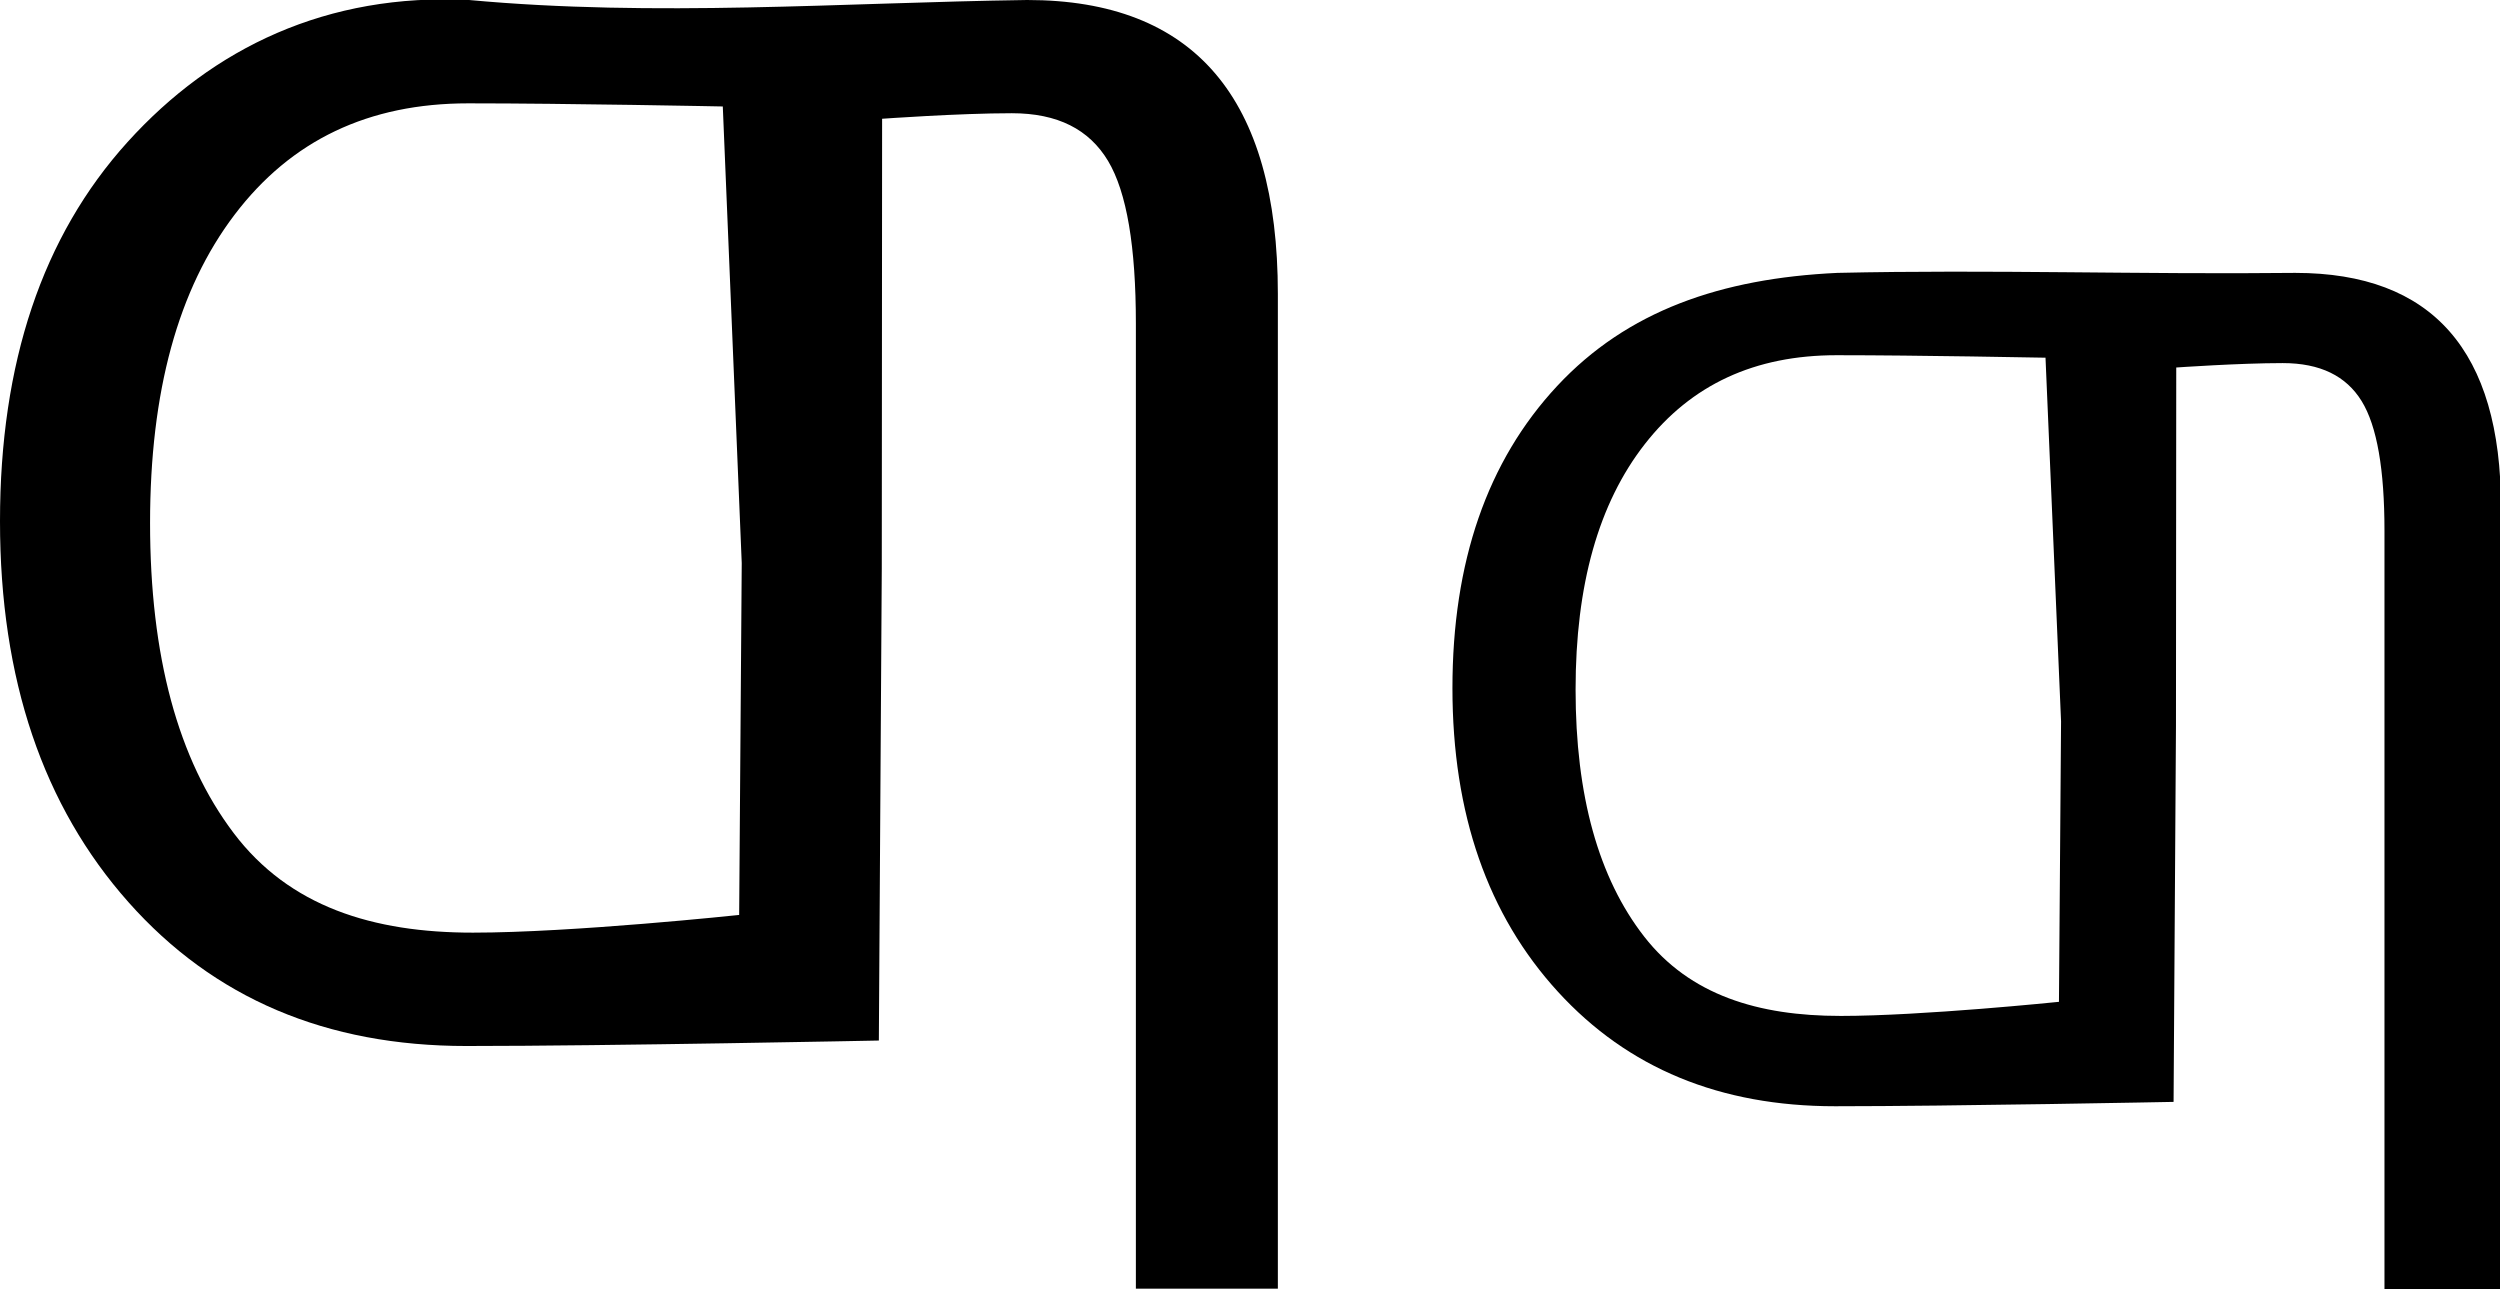
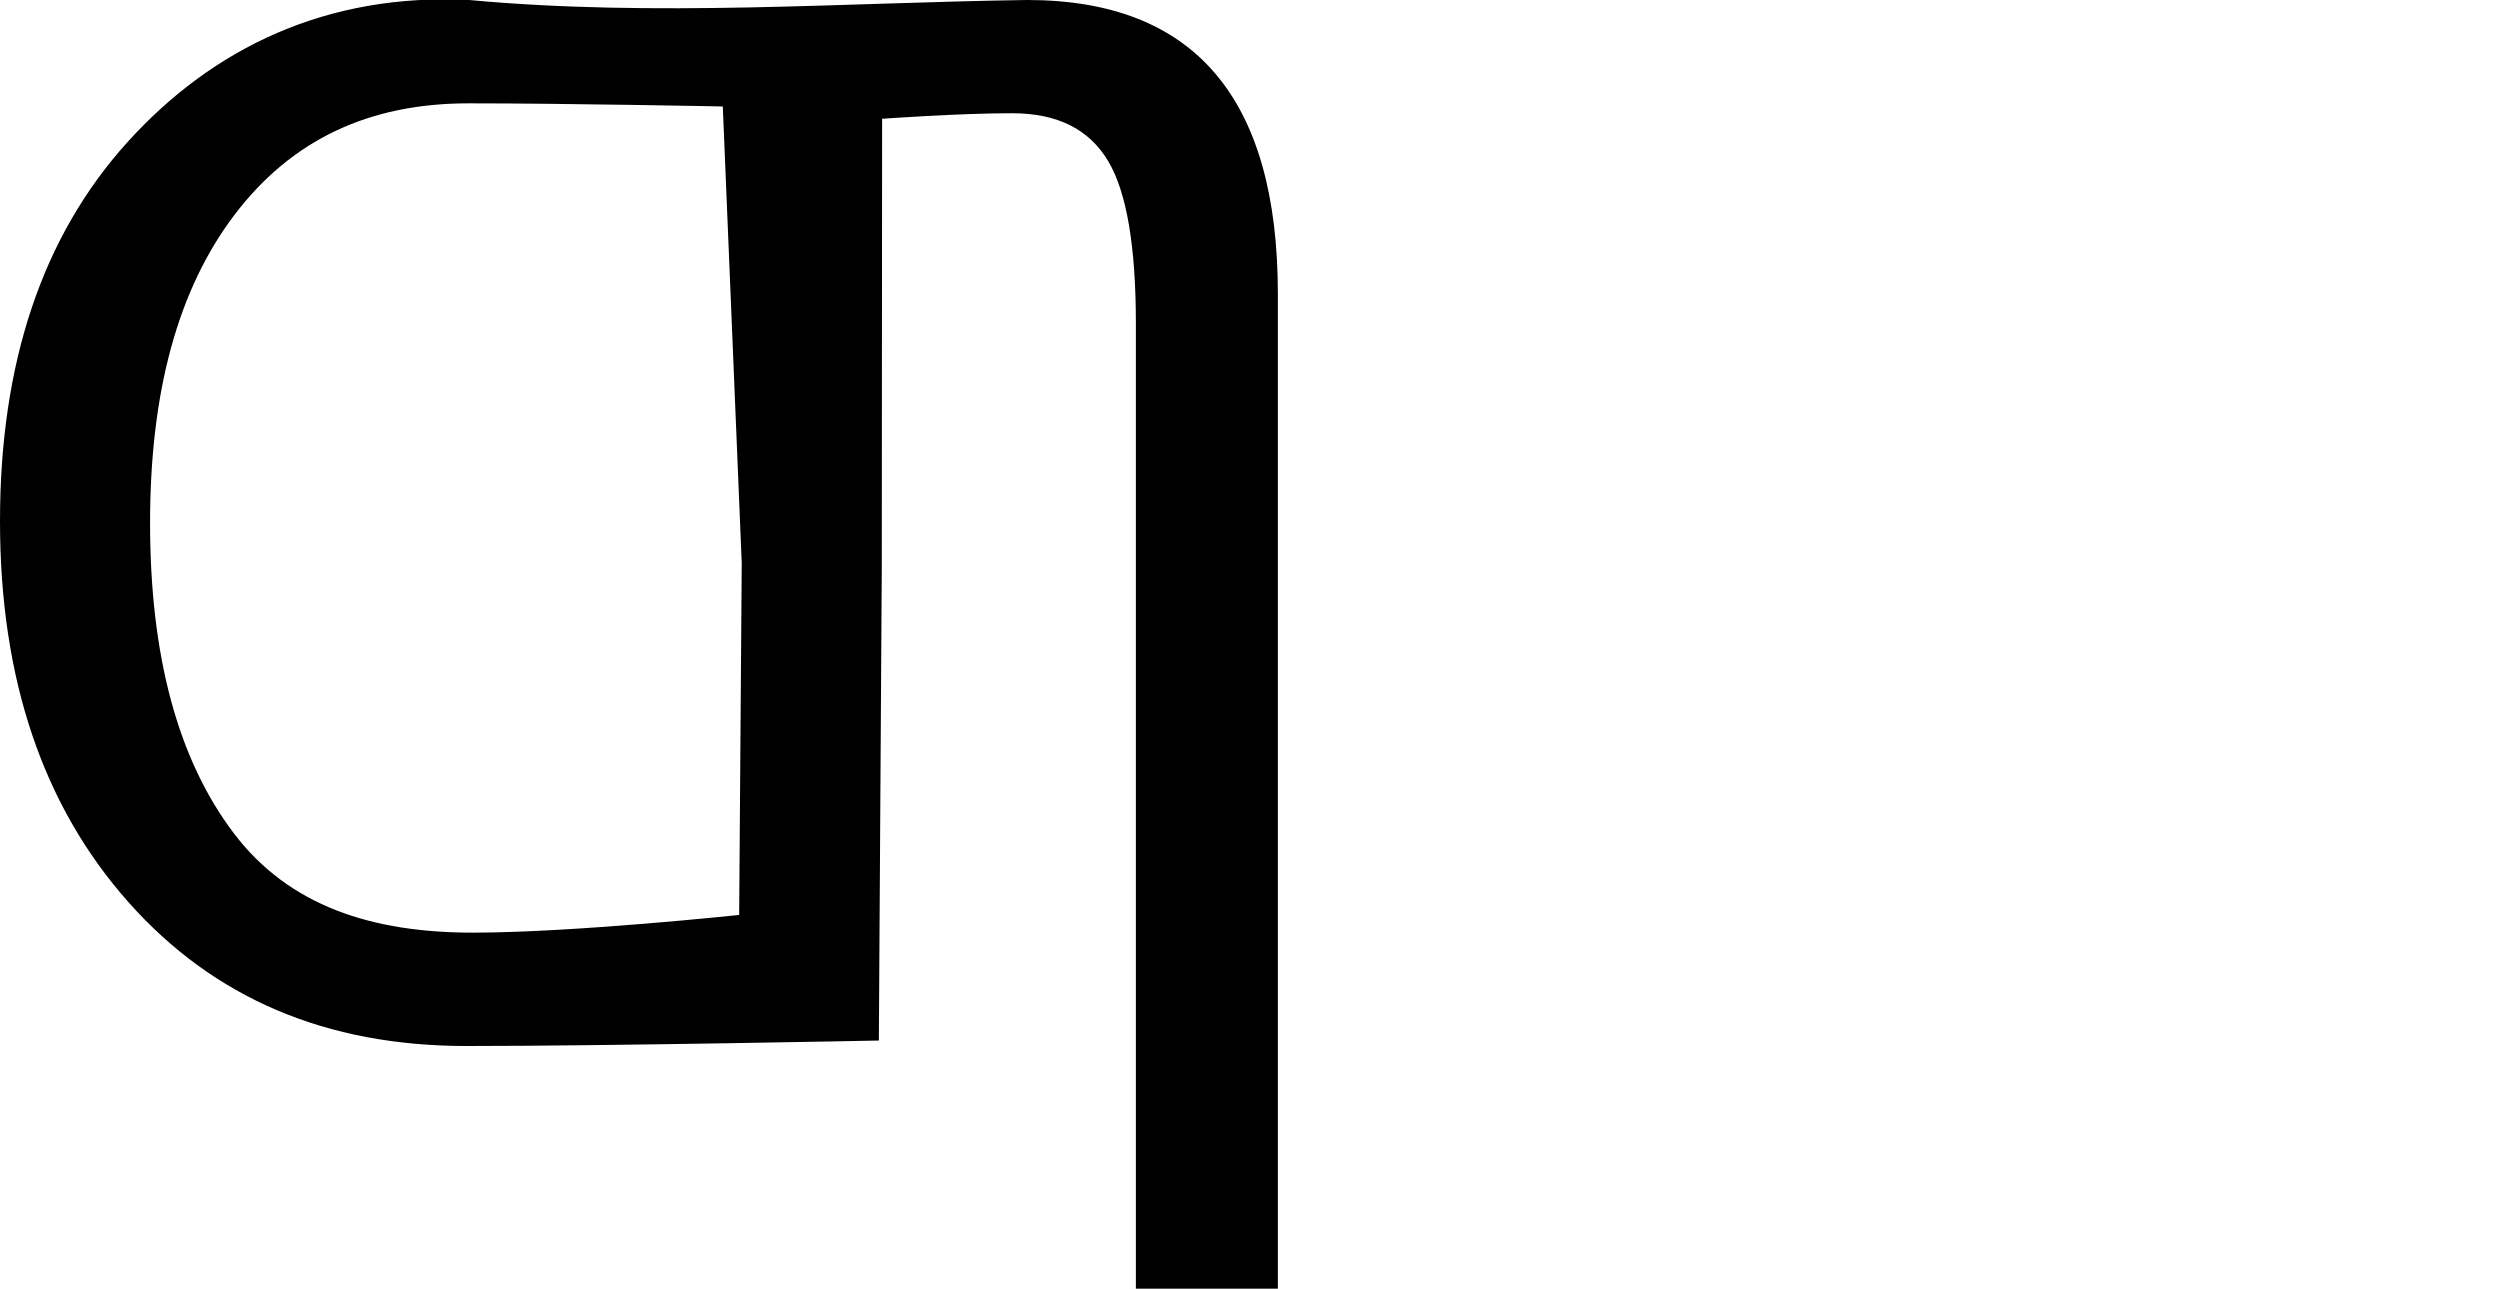
<svg xmlns="http://www.w3.org/2000/svg" xmlns:ns1="http://www.inkscape.org/namespaces/inkscape" xmlns:ns2="http://sodipodi.sourceforge.net/DTD/sodipodi-0.dtd" version="1.1" id="Layer_1" width="278.2" height="143.4" viewBox="0 0 278.2 143.4" style="overflow:visible;enable-background:new 0 0 278.2 143.4;" xml:space="preserve" ns1:version="0.47 r22583" ns2:docname="Gha.svg">
  <defs id="defs11">
    <ns1:perspective ns2:type="inkscape:persp3d" ns1:vp_x="0 : 71.699997 : 1" ns1:vp_y="0 : 1000 : 0" ns1:vp_z="278.20001 : 71.699997 : 1" ns1:persp3d-origin="139.10001 : 47.799998 : 1" id="perspective15" />
    <ns1:perspective id="perspective2842" ns1:persp3d-origin="0.5 : 0.33333333 : 1" ns1:vp_z="1 : 0.5 : 1" ns1:vp_y="0 : 1000 : 0" ns1:vp_x="0 : 0.5 : 1" ns2:type="inkscape:persp3d" />
    <ns1:perspective id="perspective2908" ns1:persp3d-origin="0.5 : 0.33333333 : 1" ns1:vp_z="1 : 0.5 : 1" ns1:vp_y="0 : 1000 : 0" ns1:vp_x="0 : 0.5 : 1" ns2:type="inkscape:persp3d" />
  </defs>
  <ns2:namedview pagecolor="#ffffff" bordercolor="#666666" borderopacity="1" objecttolerance="10" gridtolerance="10" guidetolerance="10" ns1:pageopacity="0" ns1:pageshadow="2" ns1:window-width="640" ns1:window-height="484" id="namedview9" showgrid="false" ns1:zoom="1.6457462" ns1:cx="139.10001" ns1:cy="71.699997" ns1:window-x="35" ns1:window-y="0" ns1:window-maximized="0" ns1:current-layer="g3" />
  <g id="g3">
    <path d="m 126.4,143.4 0,-107.4 c 0,-8.5 -1,-14.6 -3.1,-18.1 -2.1,-3.5 -5.6,-5.3 -10.7,-5.3 -5.9,0 -14.439,0.616 -14.439,0.616 0,0 -0.037,50.045 -0.037,50.045 0,0 -0.325,52.53 -0.325,52.53 0,0 -30.099,0.609 -45.899,0.609 -15.6,0 -28.1,-5.3 -37.6,-16 C 4.8,89.7 0,75.6 0,58 0,40.4 4.7,26.3 14.2,15.8 23.7,5.3 36.42,-0.797 52.2,0 c 20.688,1.912 41.38,0.297 62.1,0 18.6,0 27.9,10.9 27.9,32.7 l 0,110.7 -15.8,0 z M 52.608,103.785 c 11.1,0 29.646,-1.97 29.646,-1.97 0,0 0.286,-39.161 0.286,-39.161 0,0 -2.108,-50.806 -2.108,-50.806 C 80.431,11.847 63.1,11.5 52.1,11.5 c -11.1,0 -19.7,4.1 -26,12.4 -6.3,8.3 -9.4,19.7 -9.4,34.3 0,14.8 3.1,26.3 9.3,34.5 6.2,8.2 15.508,11.085 26.608,11.085 z" id="path5" ns2:nodetypes="ccsscsssssscccccczssssssc" />
-     <path ns2:nodetypes="ccsscsssssscccccccsssssscc" id="path2914" d="m 265.344,144.615 0,-85.567 c 0,-6.772 -0.821,-11.632 -2.544,-14.42 -1.723,-2.788 -4.595,-4.223 -8.78,-4.223 -4.841,0 -11.848,0.491 -11.848,0.491 0,0 -0.031,39.871 -0.031,39.871 0,0 -0.266,41.851 -0.266,41.851 0,0 -24.697,0.485 -37.662,0.485 -12.8,0 -23.057,-4.223 -30.852,-12.747 -7.795,-8.525 -11.734,-19.758 -11.734,-33.78 0,-14.022 3.857,-25.256 11.652,-33.621 7.795,-8.365 18.231,-11.981 31.18,-12.588 17.04,-0.385 33.838,0.191 50.955,0 15.262,0 22.893,8.684 22.893,26.052 l 0,88.196 -12.964,0 1e-4,0 z m -60.549,-31.562 c 9.108,0 24.325,-1.57 24.325,-1.57 0,0 0.234,-31.2 0.234,-31.2 0,0 -1.73,-40.478 -1.73,-40.478 0,0 -14.22,-0.277 -23.246,-0.277 -9.108,0 -16.164,3.267 -21.334,9.879 -5.169,6.613 -7.713,15.695 -7.713,27.327 0,11.791 2.544,20.953 7.631,27.486 5.087,6.533 12.725,8.831 21.832,8.831 z" />
  </g>
</svg>